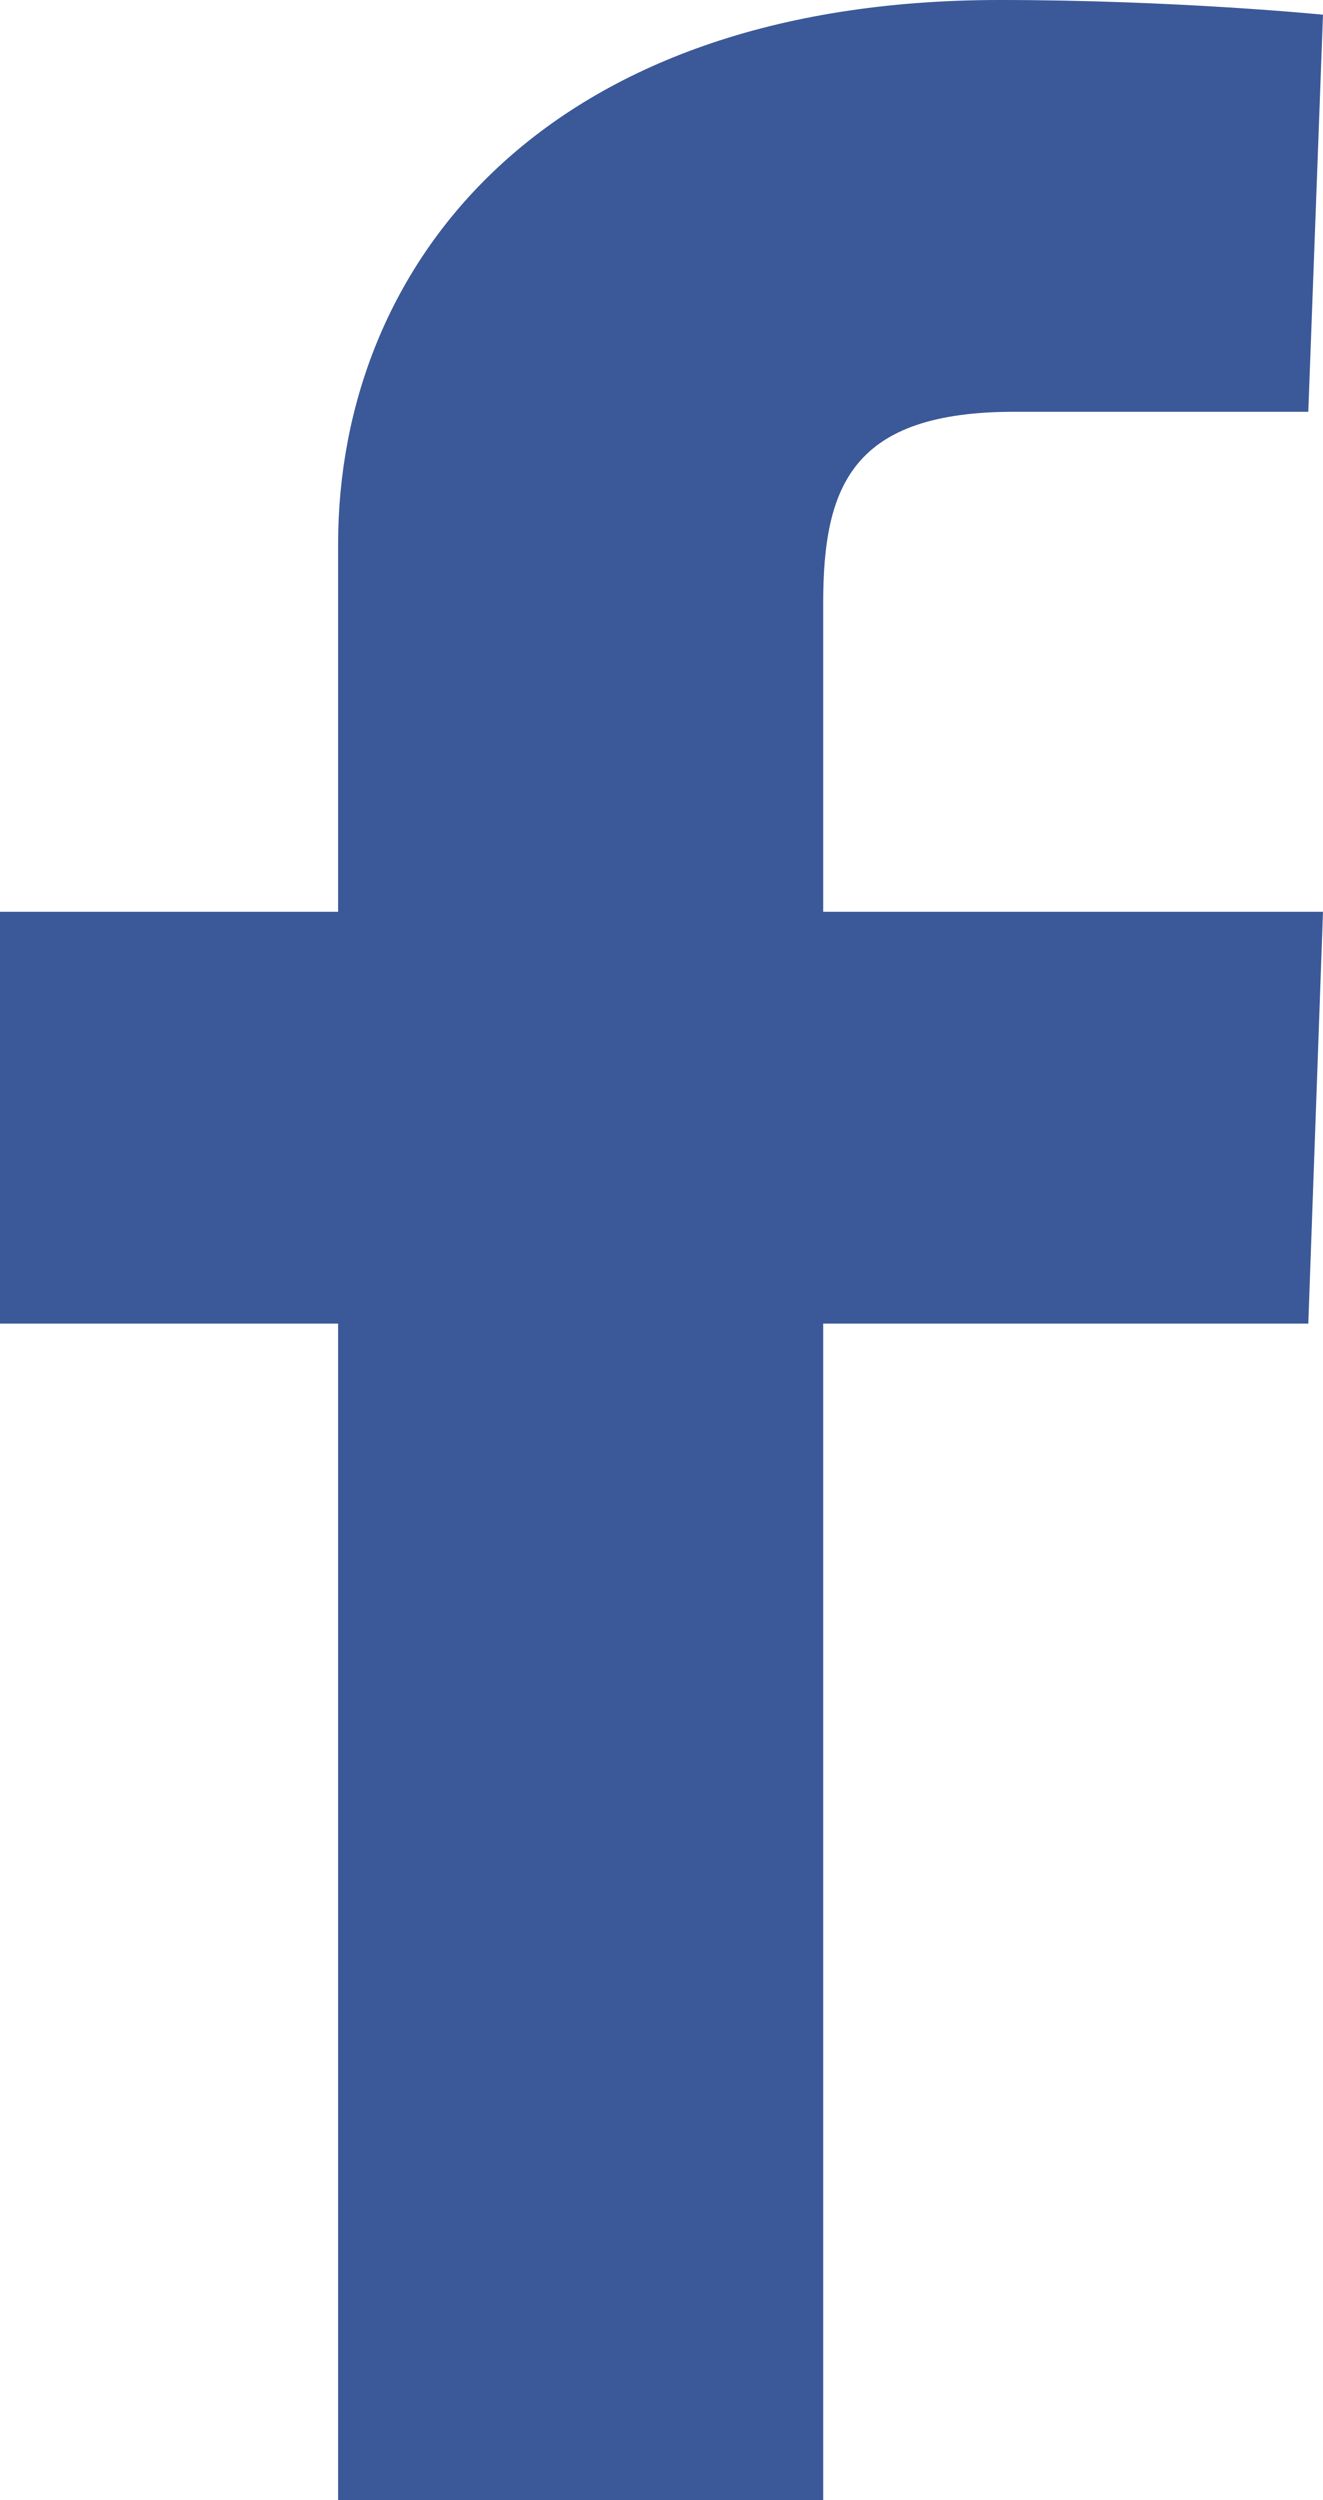
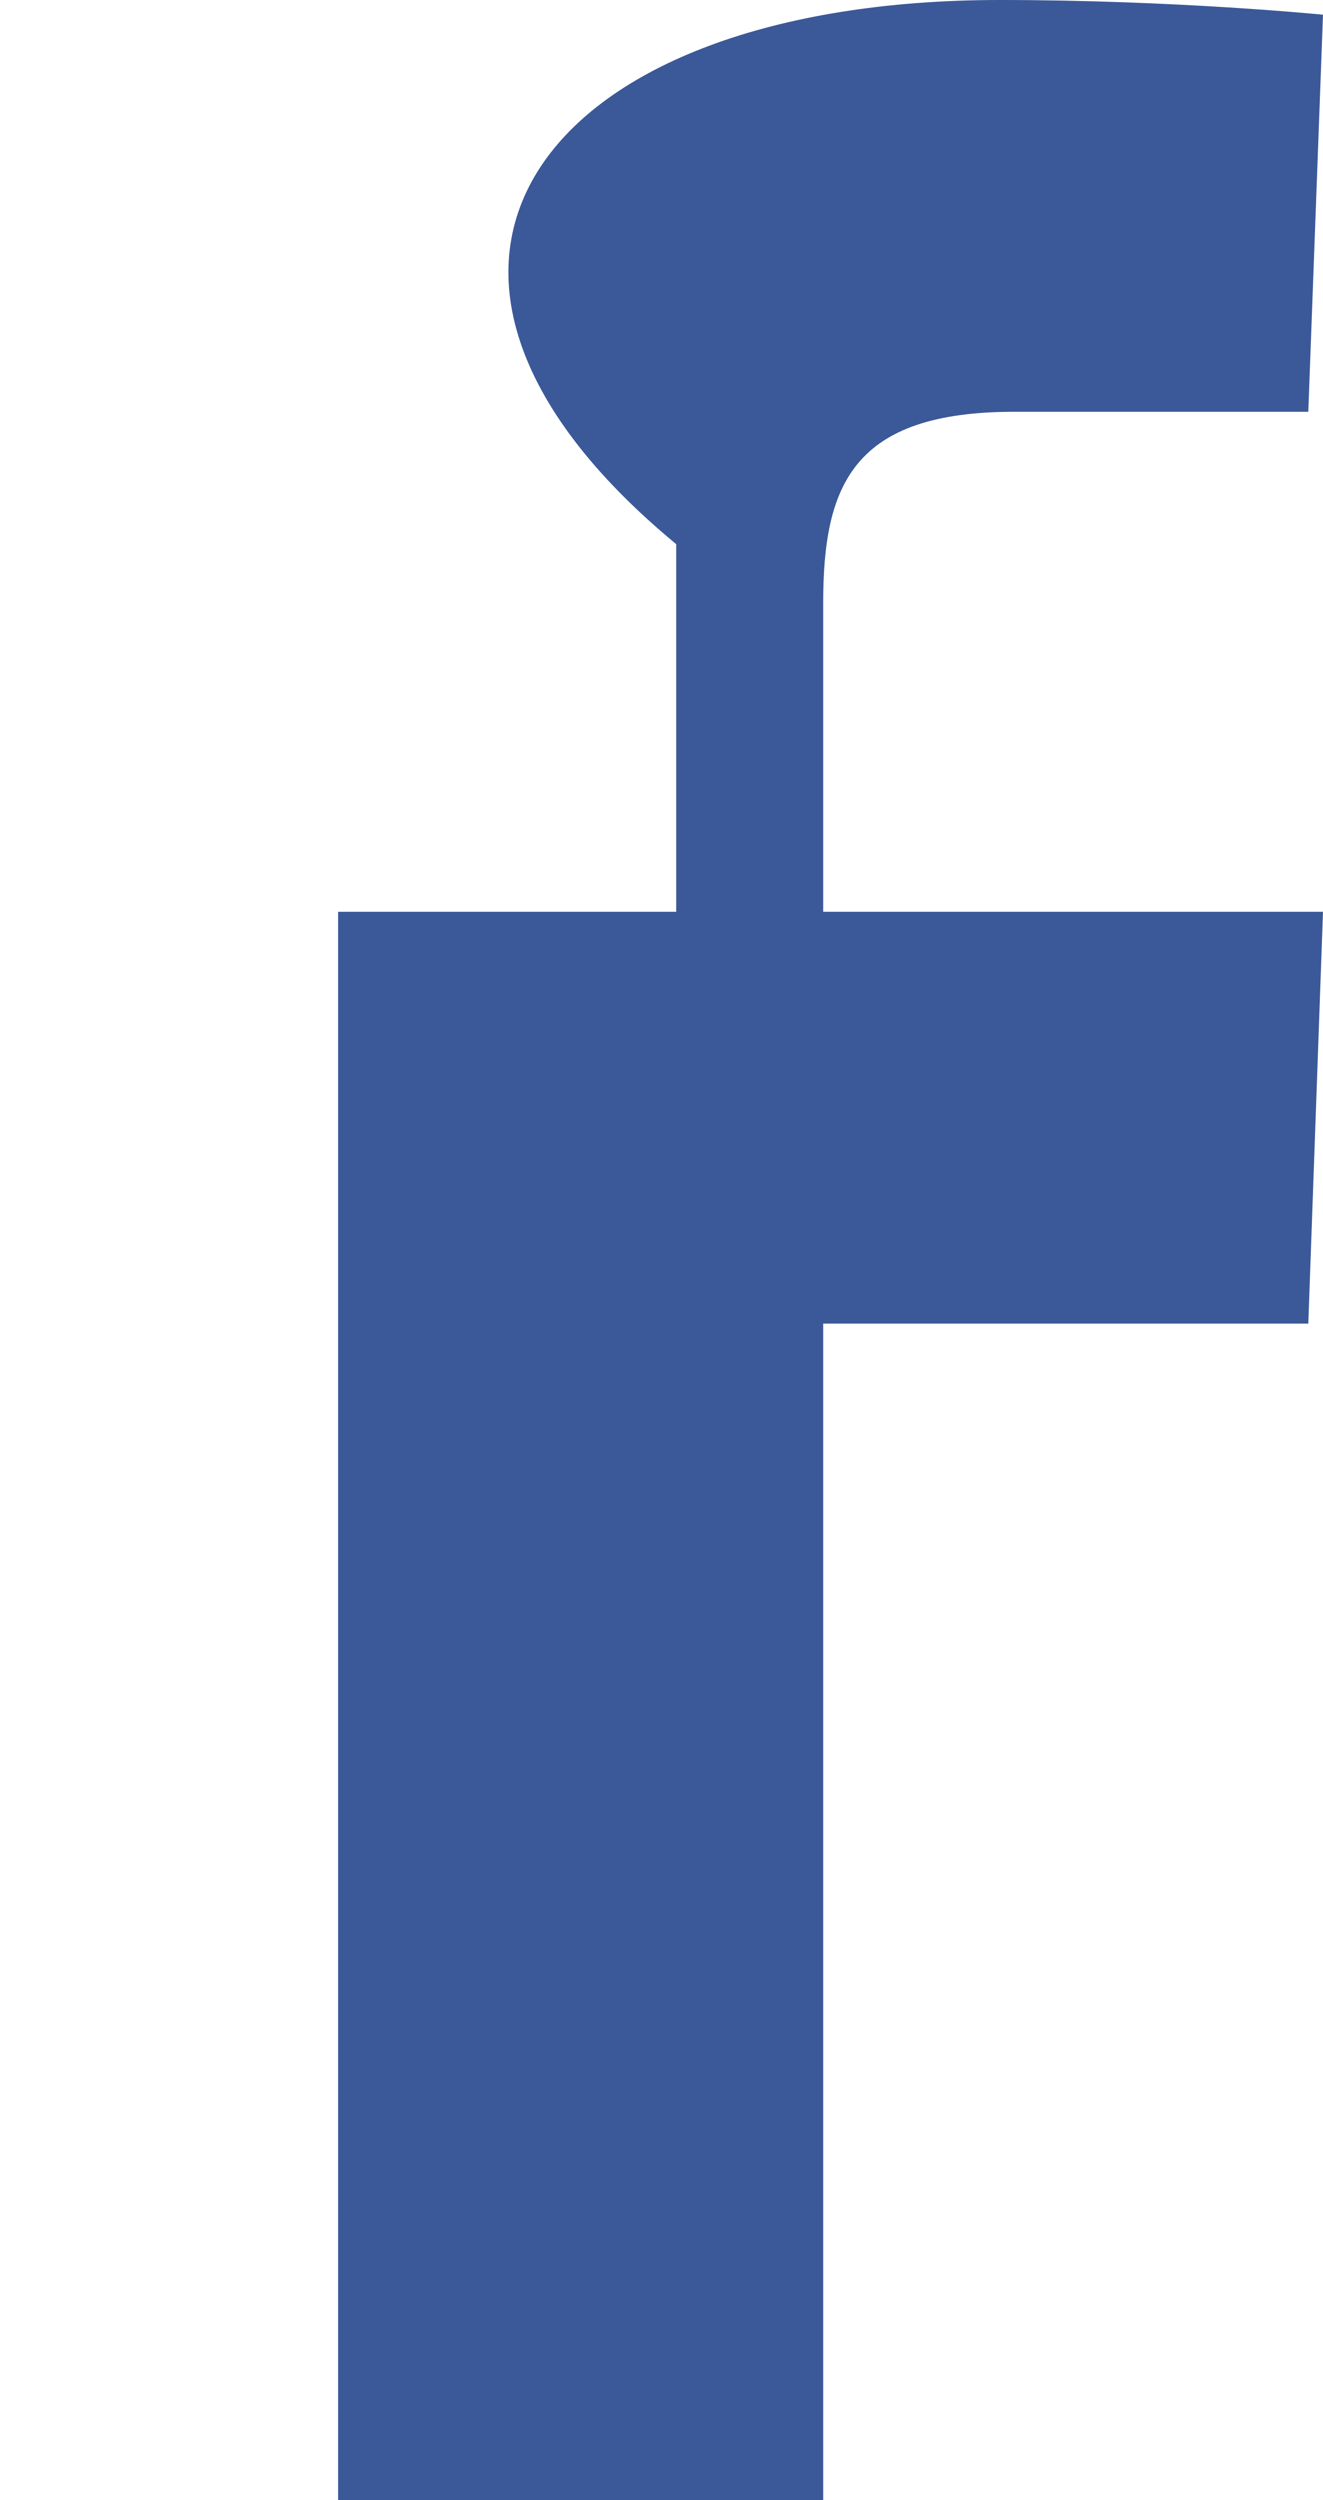
<svg xmlns="http://www.w3.org/2000/svg" viewBox="0 0 9 17" id="facebook_logo" width="100%" height="100%">
-   <path fill="#3b5998" d="M2.3 17V9H0V6.2h2.3V3.7C2.3 1.8 3.7 0 6.8 0 8 0 9 .1 9 .1l-.1 2.7h-2c-1.1 0-1.3.5-1.3 1.3v2.1H9L8.9 9H5.6v8H2.3z" />
+   <path fill="#3b5998" d="M2.3 17V9V6.2h2.3V3.7C2.3 1.8 3.7 0 6.8 0 8 0 9 .1 9 .1l-.1 2.7h-2c-1.1 0-1.3.5-1.3 1.3v2.1H9L8.9 9H5.6v8H2.3z" />
</svg>